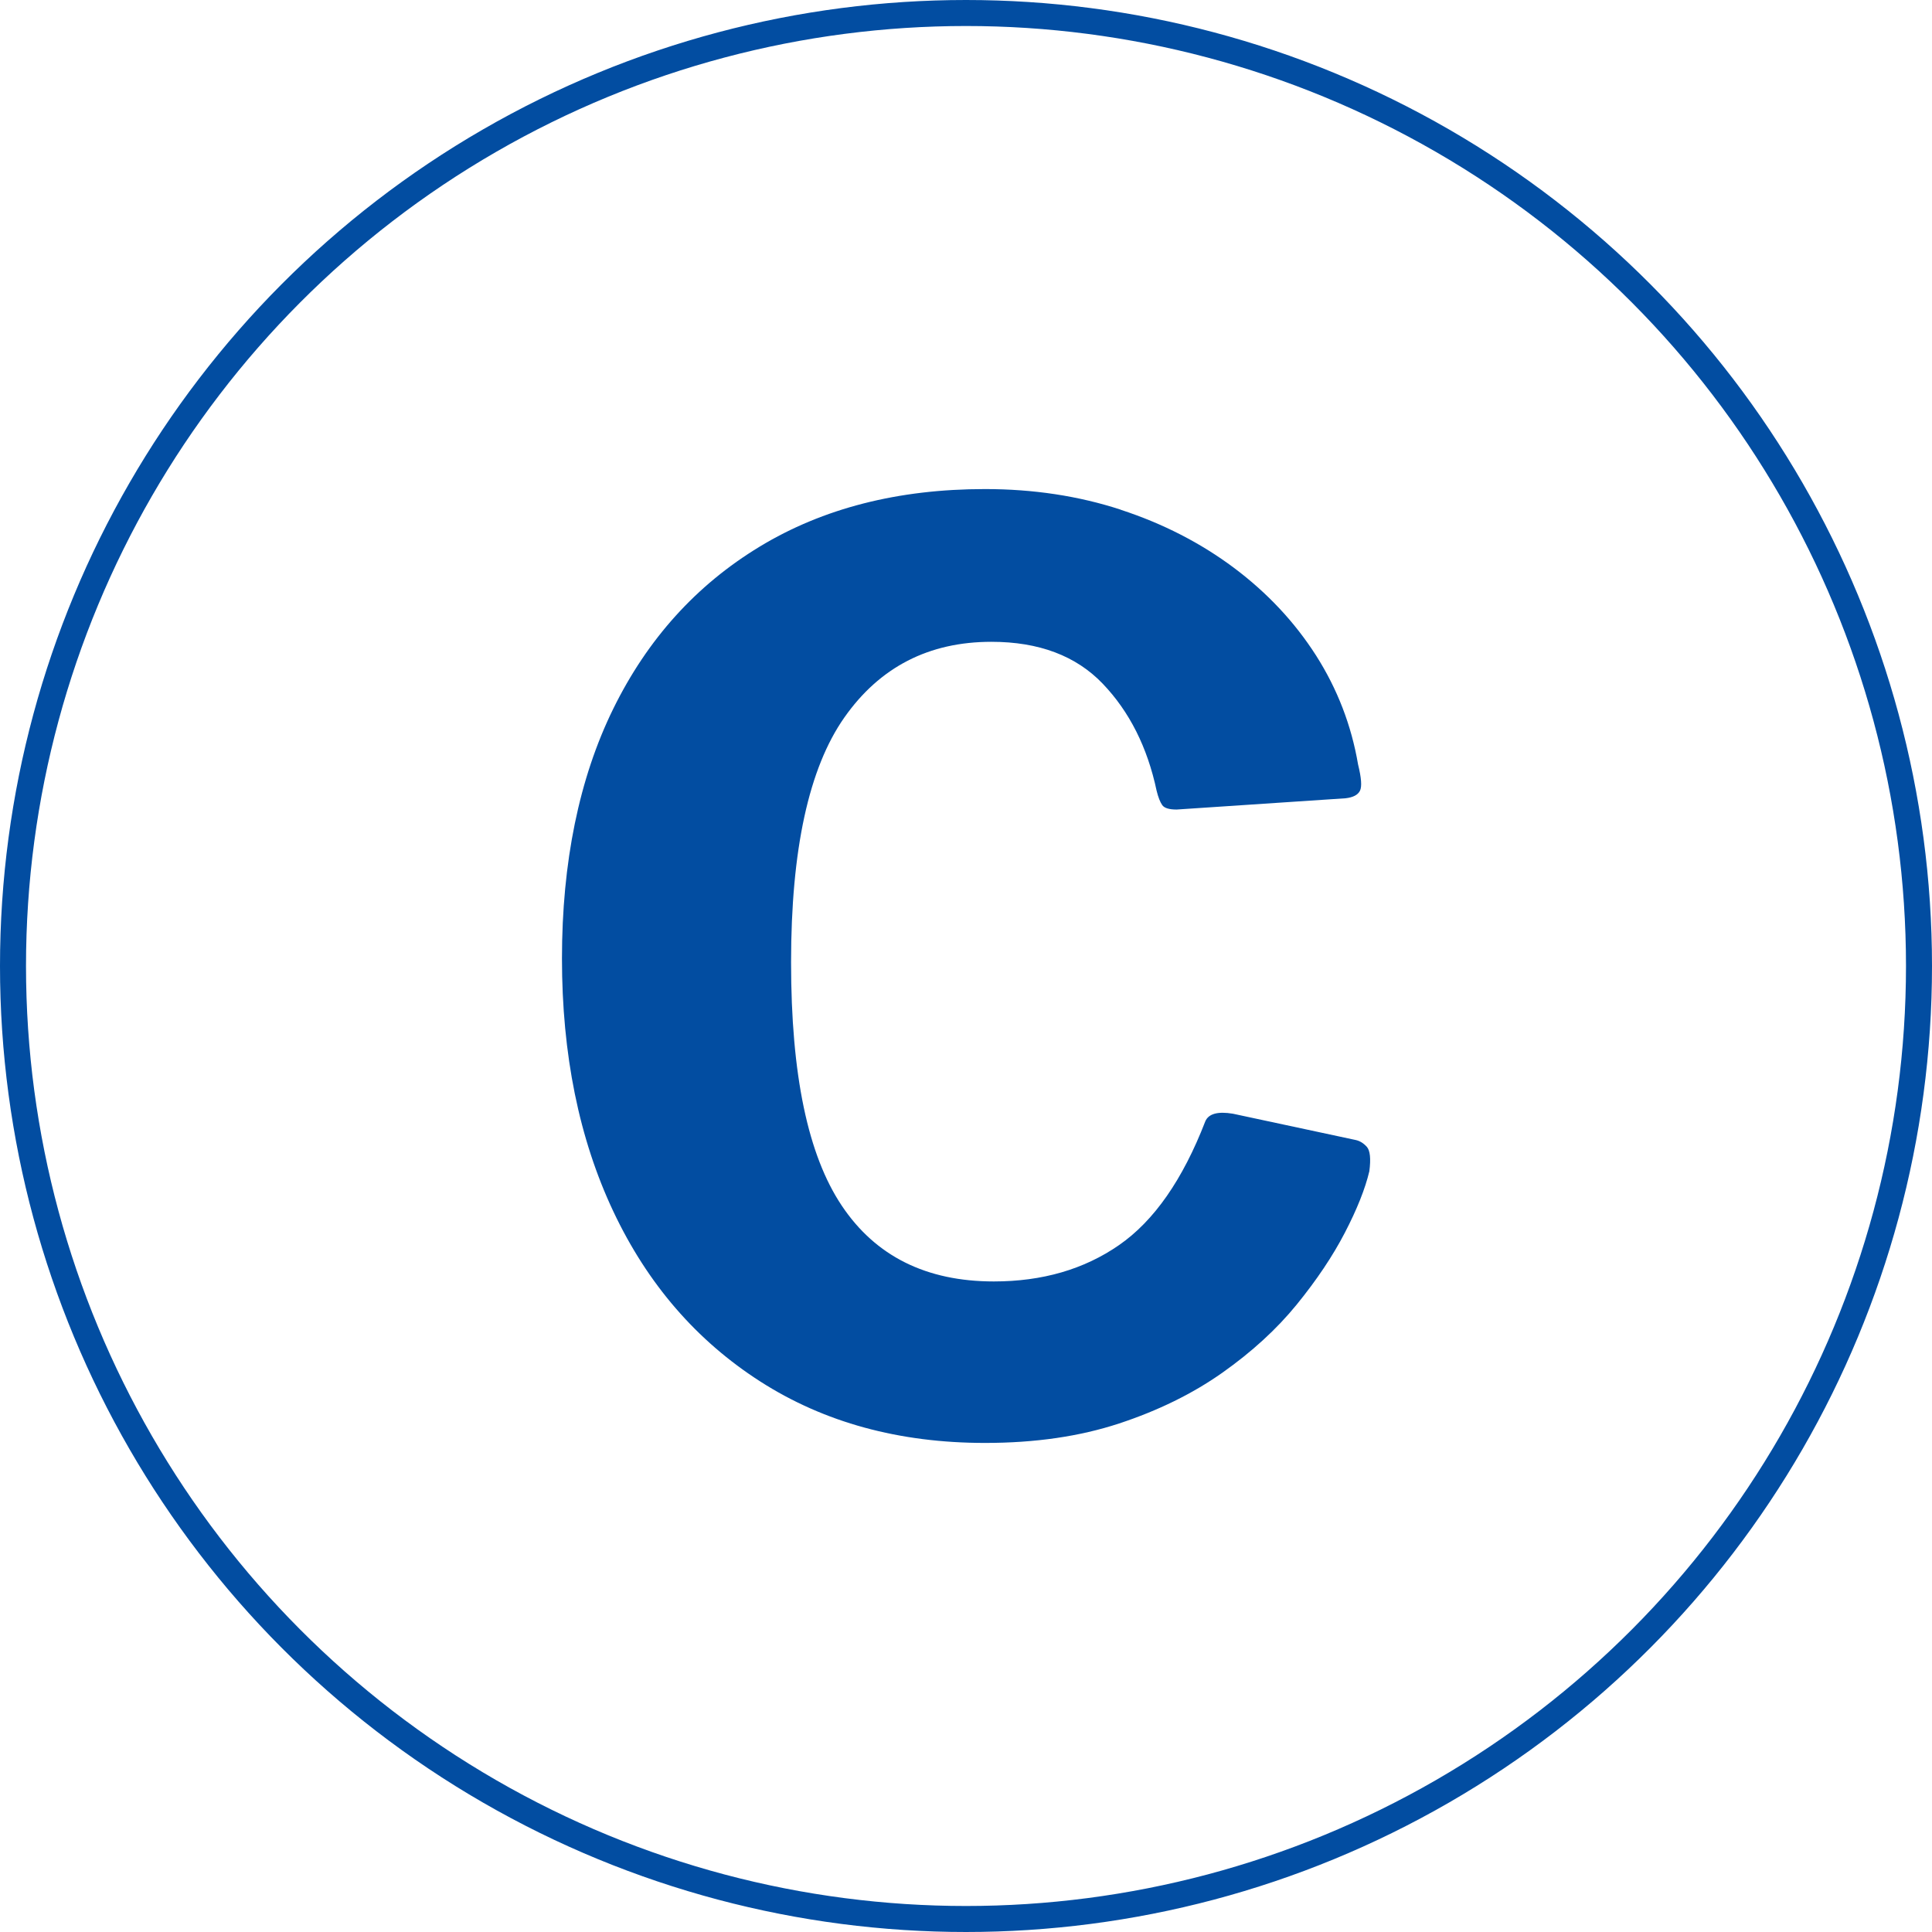
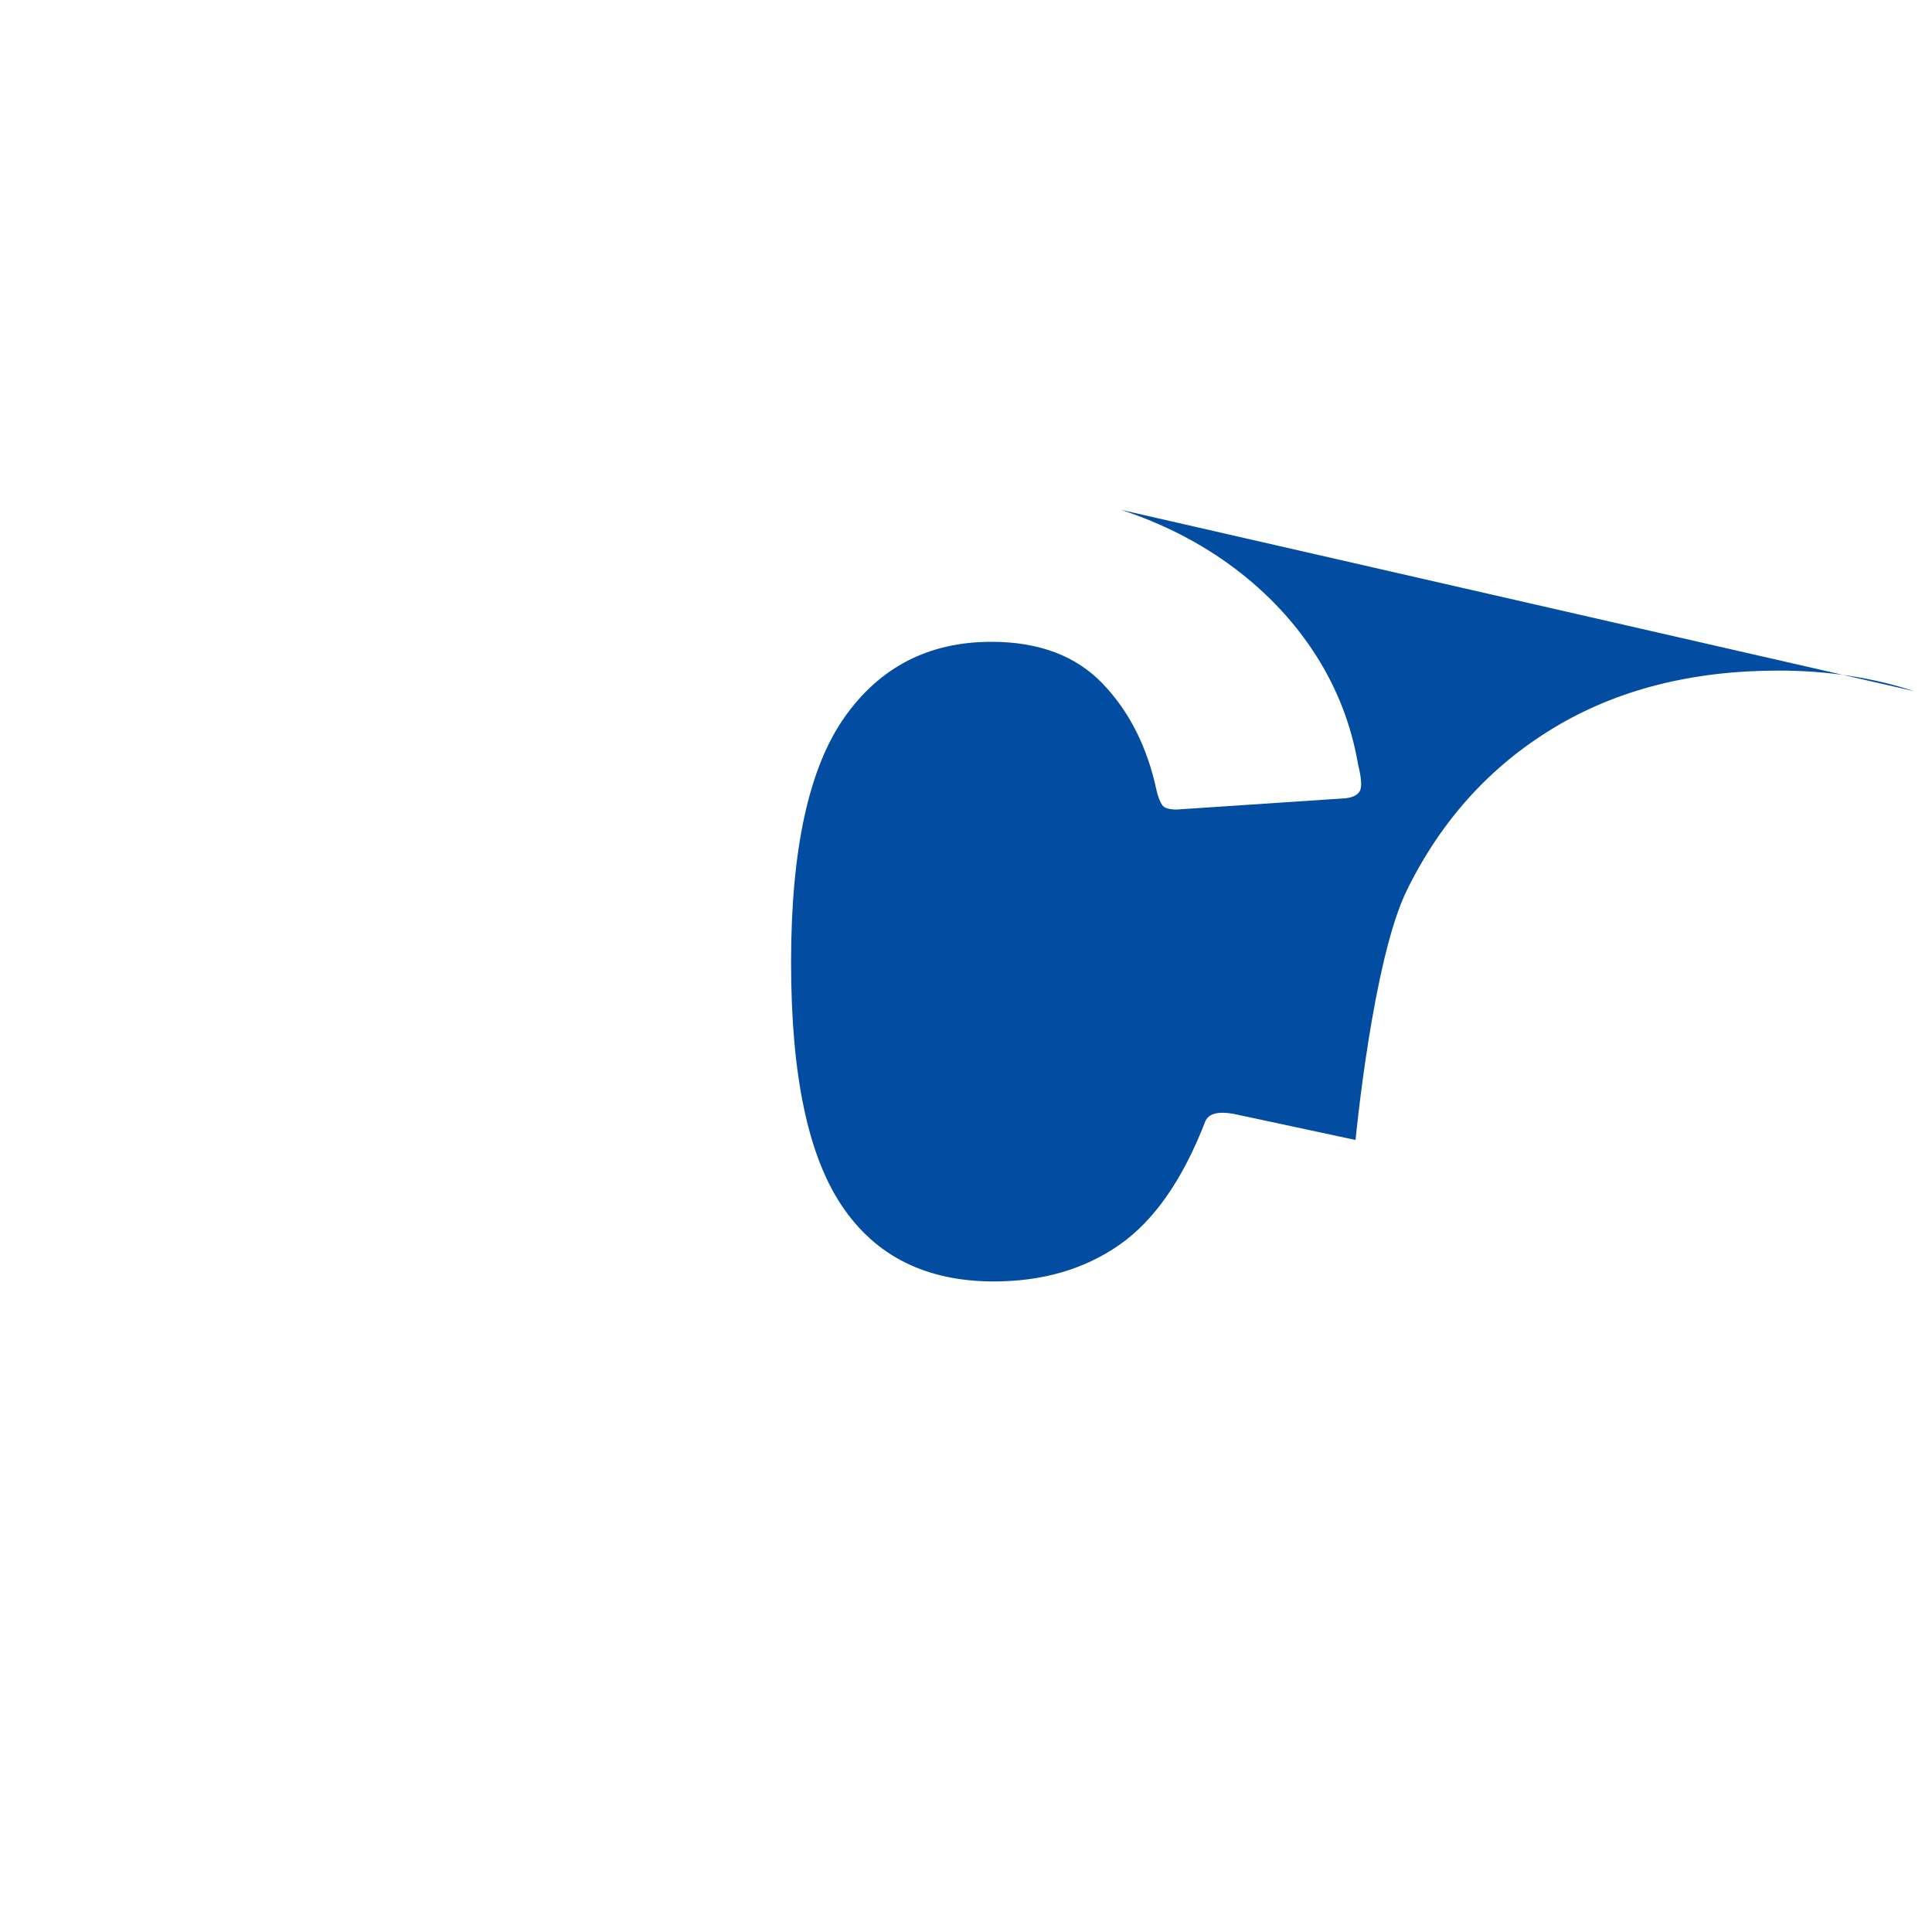
<svg xmlns="http://www.w3.org/2000/svg" id="Layer_2" viewBox="0 0 222.88 222.88">
  <defs>
    <style>.cls-1{fill:#024da1;}.cls-2{fill:none;stroke:#024da1;stroke-miterlimit:10;stroke-width:3px;}</style>
  </defs>
  <g id="Calque_1">
-     <path class="cls-1" d="M129.3,58.81c4.86,1.59,9.22,3.83,13.07,6.71,3.85,2.89,7,6.26,9.46,10.11,2.45,3.85,4.07,8.04,4.84,12.56.38,1.54.46,2.55.22,3.03-.24.48-.79.77-1.66.87l-19.49,1.3c-.87,0-1.42-.17-1.66-.51-.24-.34-.46-.89-.65-1.66-1.06-5-3.13-9.12-6.21-12.34-3.08-3.22-7.36-4.84-12.85-4.84-7.22,0-12.88,2.91-16.97,8.74-4.09,5.83-6.14,15.23-6.14,28.23s1.95,22.26,5.85,28.08c3.9,5.83,9.75,8.74,17.54,8.74,5.58,0,10.4-1.39,14.44-4.19,4.04-2.79,7.36-7.56,9.96-14.29.38-.87,1.44-1.16,3.18-.87l14.15,3.03c.48.1.91.36,1.3.79.38.43.48,1.37.29,2.82-.48,2.02-1.42,4.38-2.82,7.08-1.4,2.7-3.25,5.46-5.56,8.3-2.31,2.84-5.18,5.46-8.59,7.87-3.42,2.41-7.39,4.36-11.91,5.85-4.53,1.49-9.67,2.24-15.45,2.24-9.92,0-18.55-2.36-25.92-7.08-7.36-4.72-13.02-11.26-16.97-19.64-3.95-8.38-5.92-18.1-5.92-29.17s1.97-20.77,5.92-28.81c3.95-8.04,9.58-14.27,16.89-18.7,7.31-4.43,15.98-6.64,25.99-6.64,5.58,0,10.8.79,15.67,2.38Z" />
-     <circle class="cls-2" cx="111.44" cy="111.44" r="109.94" />
+     <path class="cls-1" d="M129.3,58.81c4.86,1.59,9.22,3.83,13.07,6.71,3.85,2.89,7,6.26,9.46,10.11,2.45,3.85,4.07,8.04,4.84,12.56.38,1.54.46,2.55.22,3.03-.24.48-.79.77-1.66.87l-19.49,1.3c-.87,0-1.42-.17-1.66-.51-.24-.34-.46-.89-.65-1.66-1.06-5-3.13-9.12-6.21-12.34-3.08-3.22-7.36-4.84-12.85-4.84-7.22,0-12.88,2.91-16.97,8.74-4.09,5.83-6.14,15.23-6.14,28.23s1.95,22.26,5.85,28.08c3.9,5.83,9.75,8.74,17.54,8.74,5.58,0,10.4-1.39,14.44-4.19,4.04-2.79,7.36-7.56,9.96-14.29.38-.87,1.44-1.16,3.18-.87l14.15,3.03s1.97-20.77,5.92-28.81c3.95-8.04,9.58-14.27,16.89-18.7,7.31-4.43,15.98-6.64,25.99-6.64,5.58,0,10.8.79,15.67,2.38Z" />
  </g>
</svg>